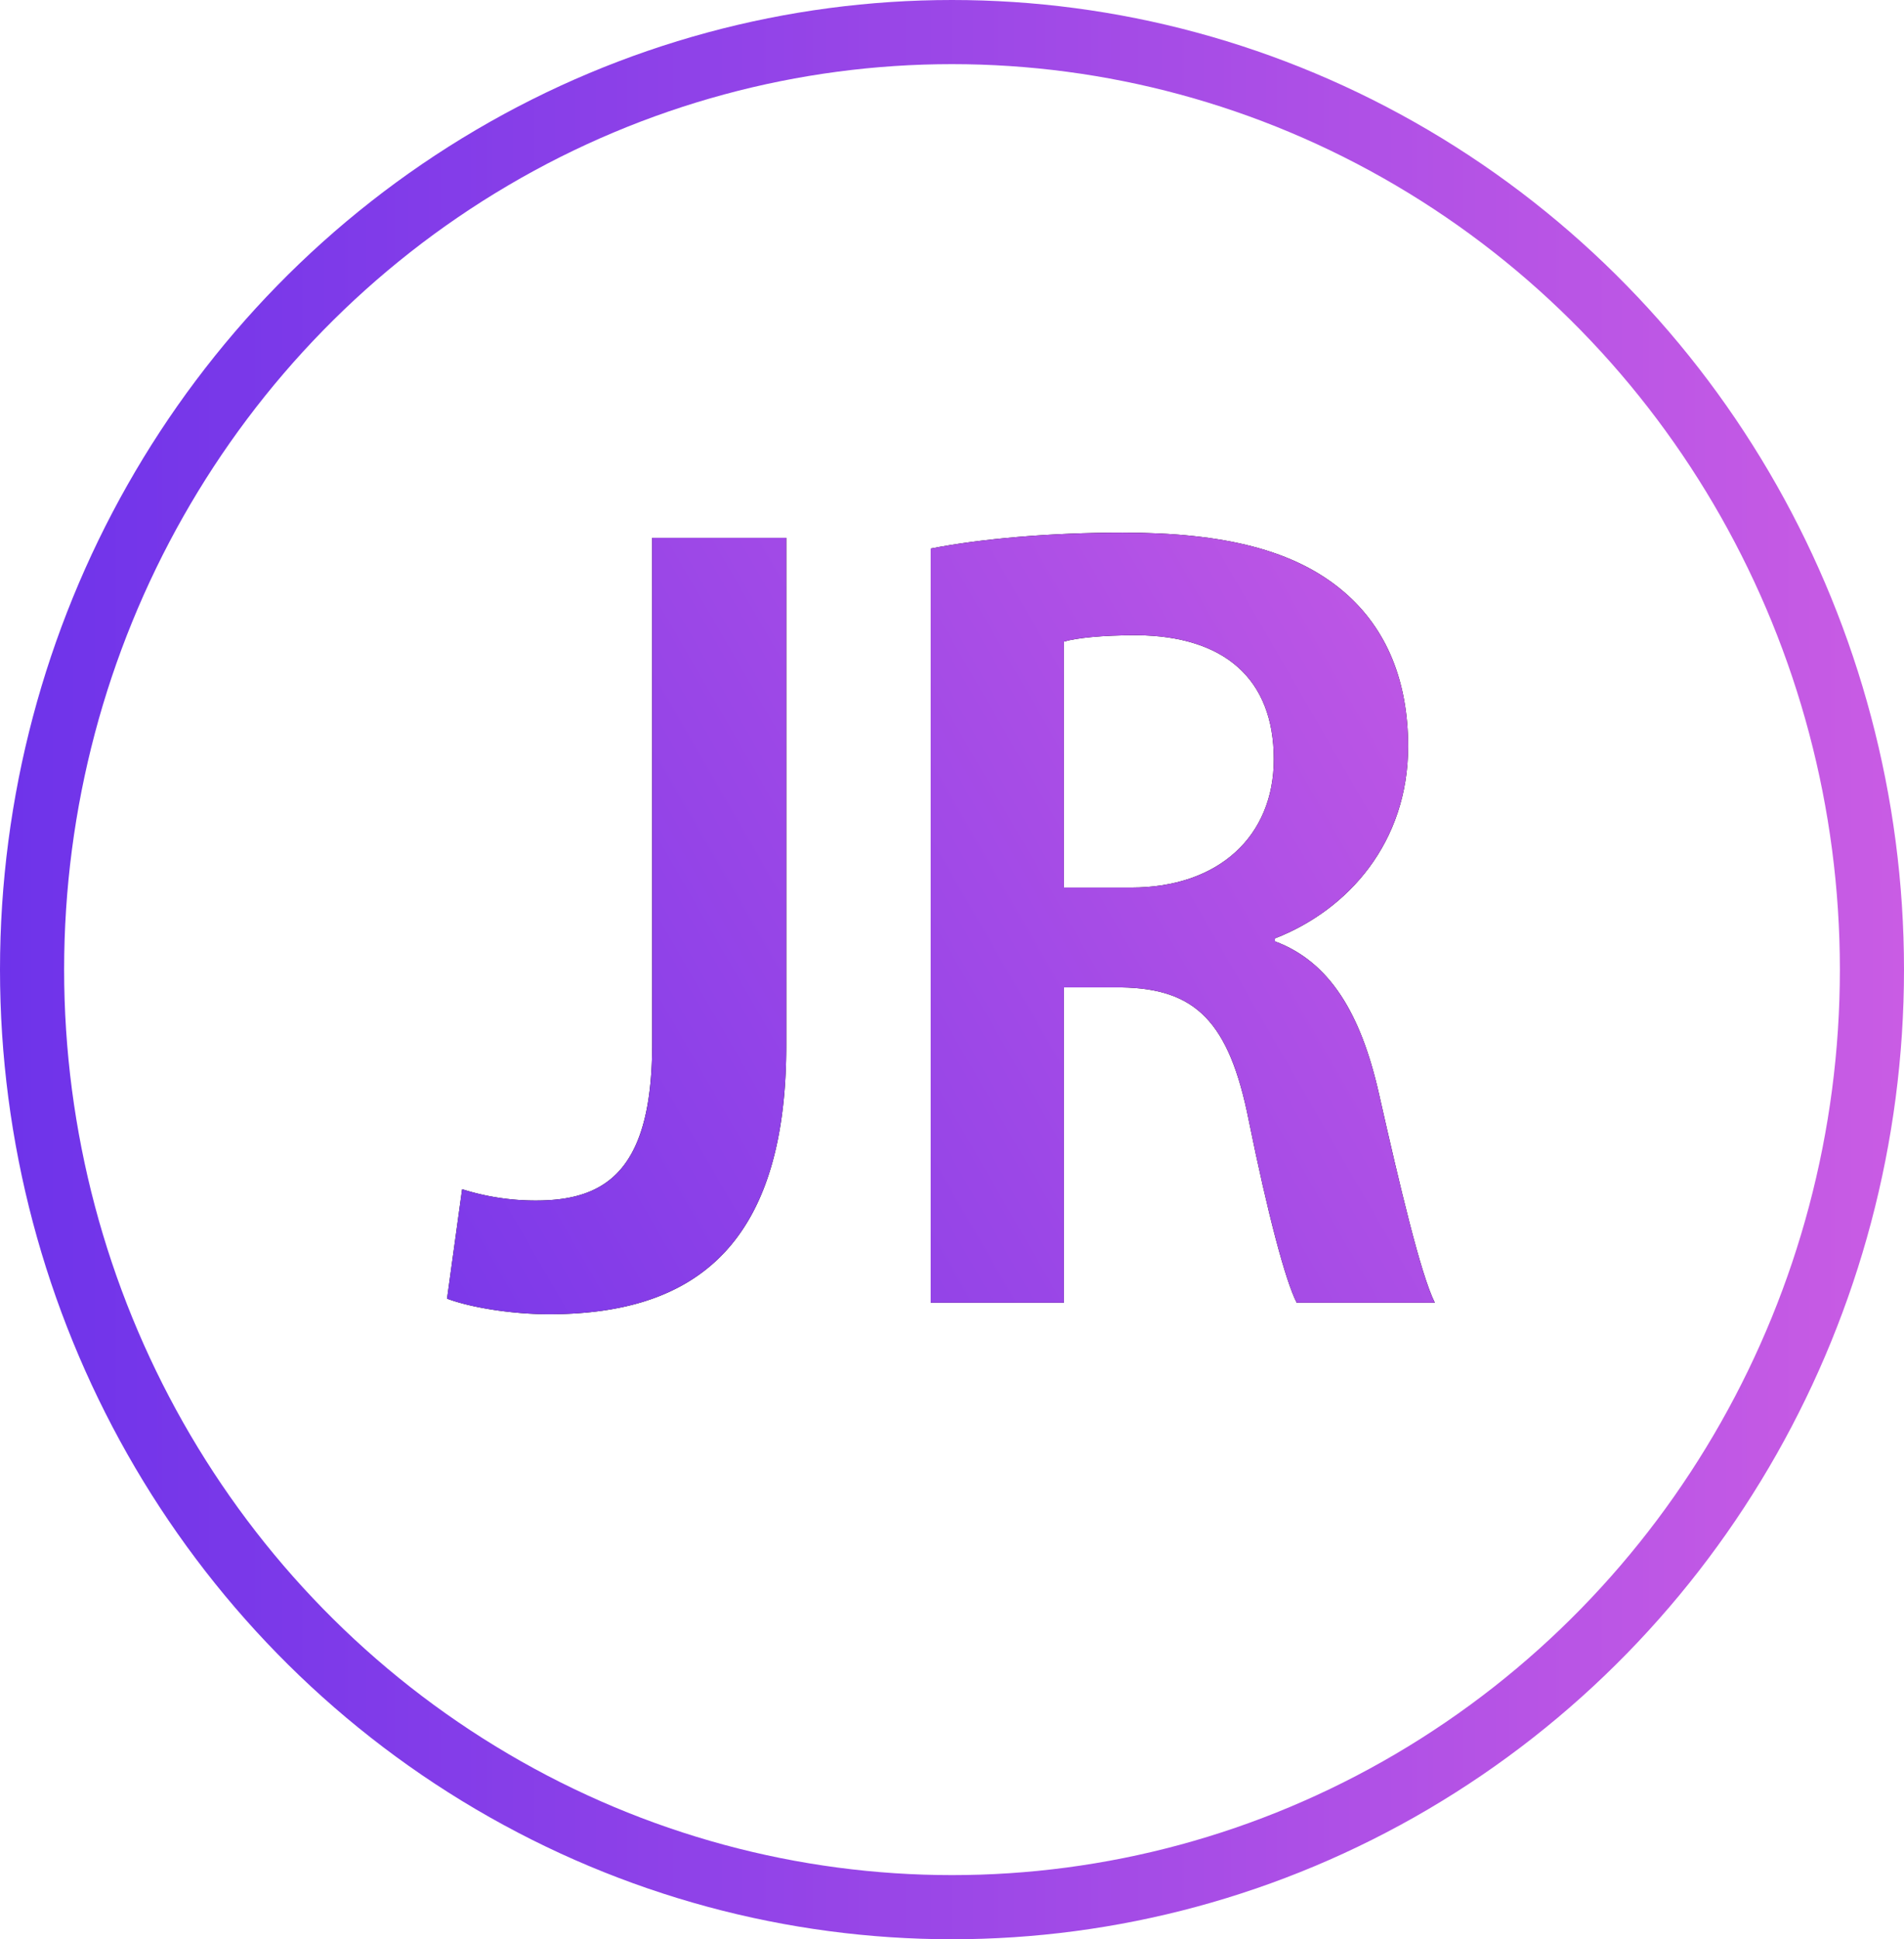
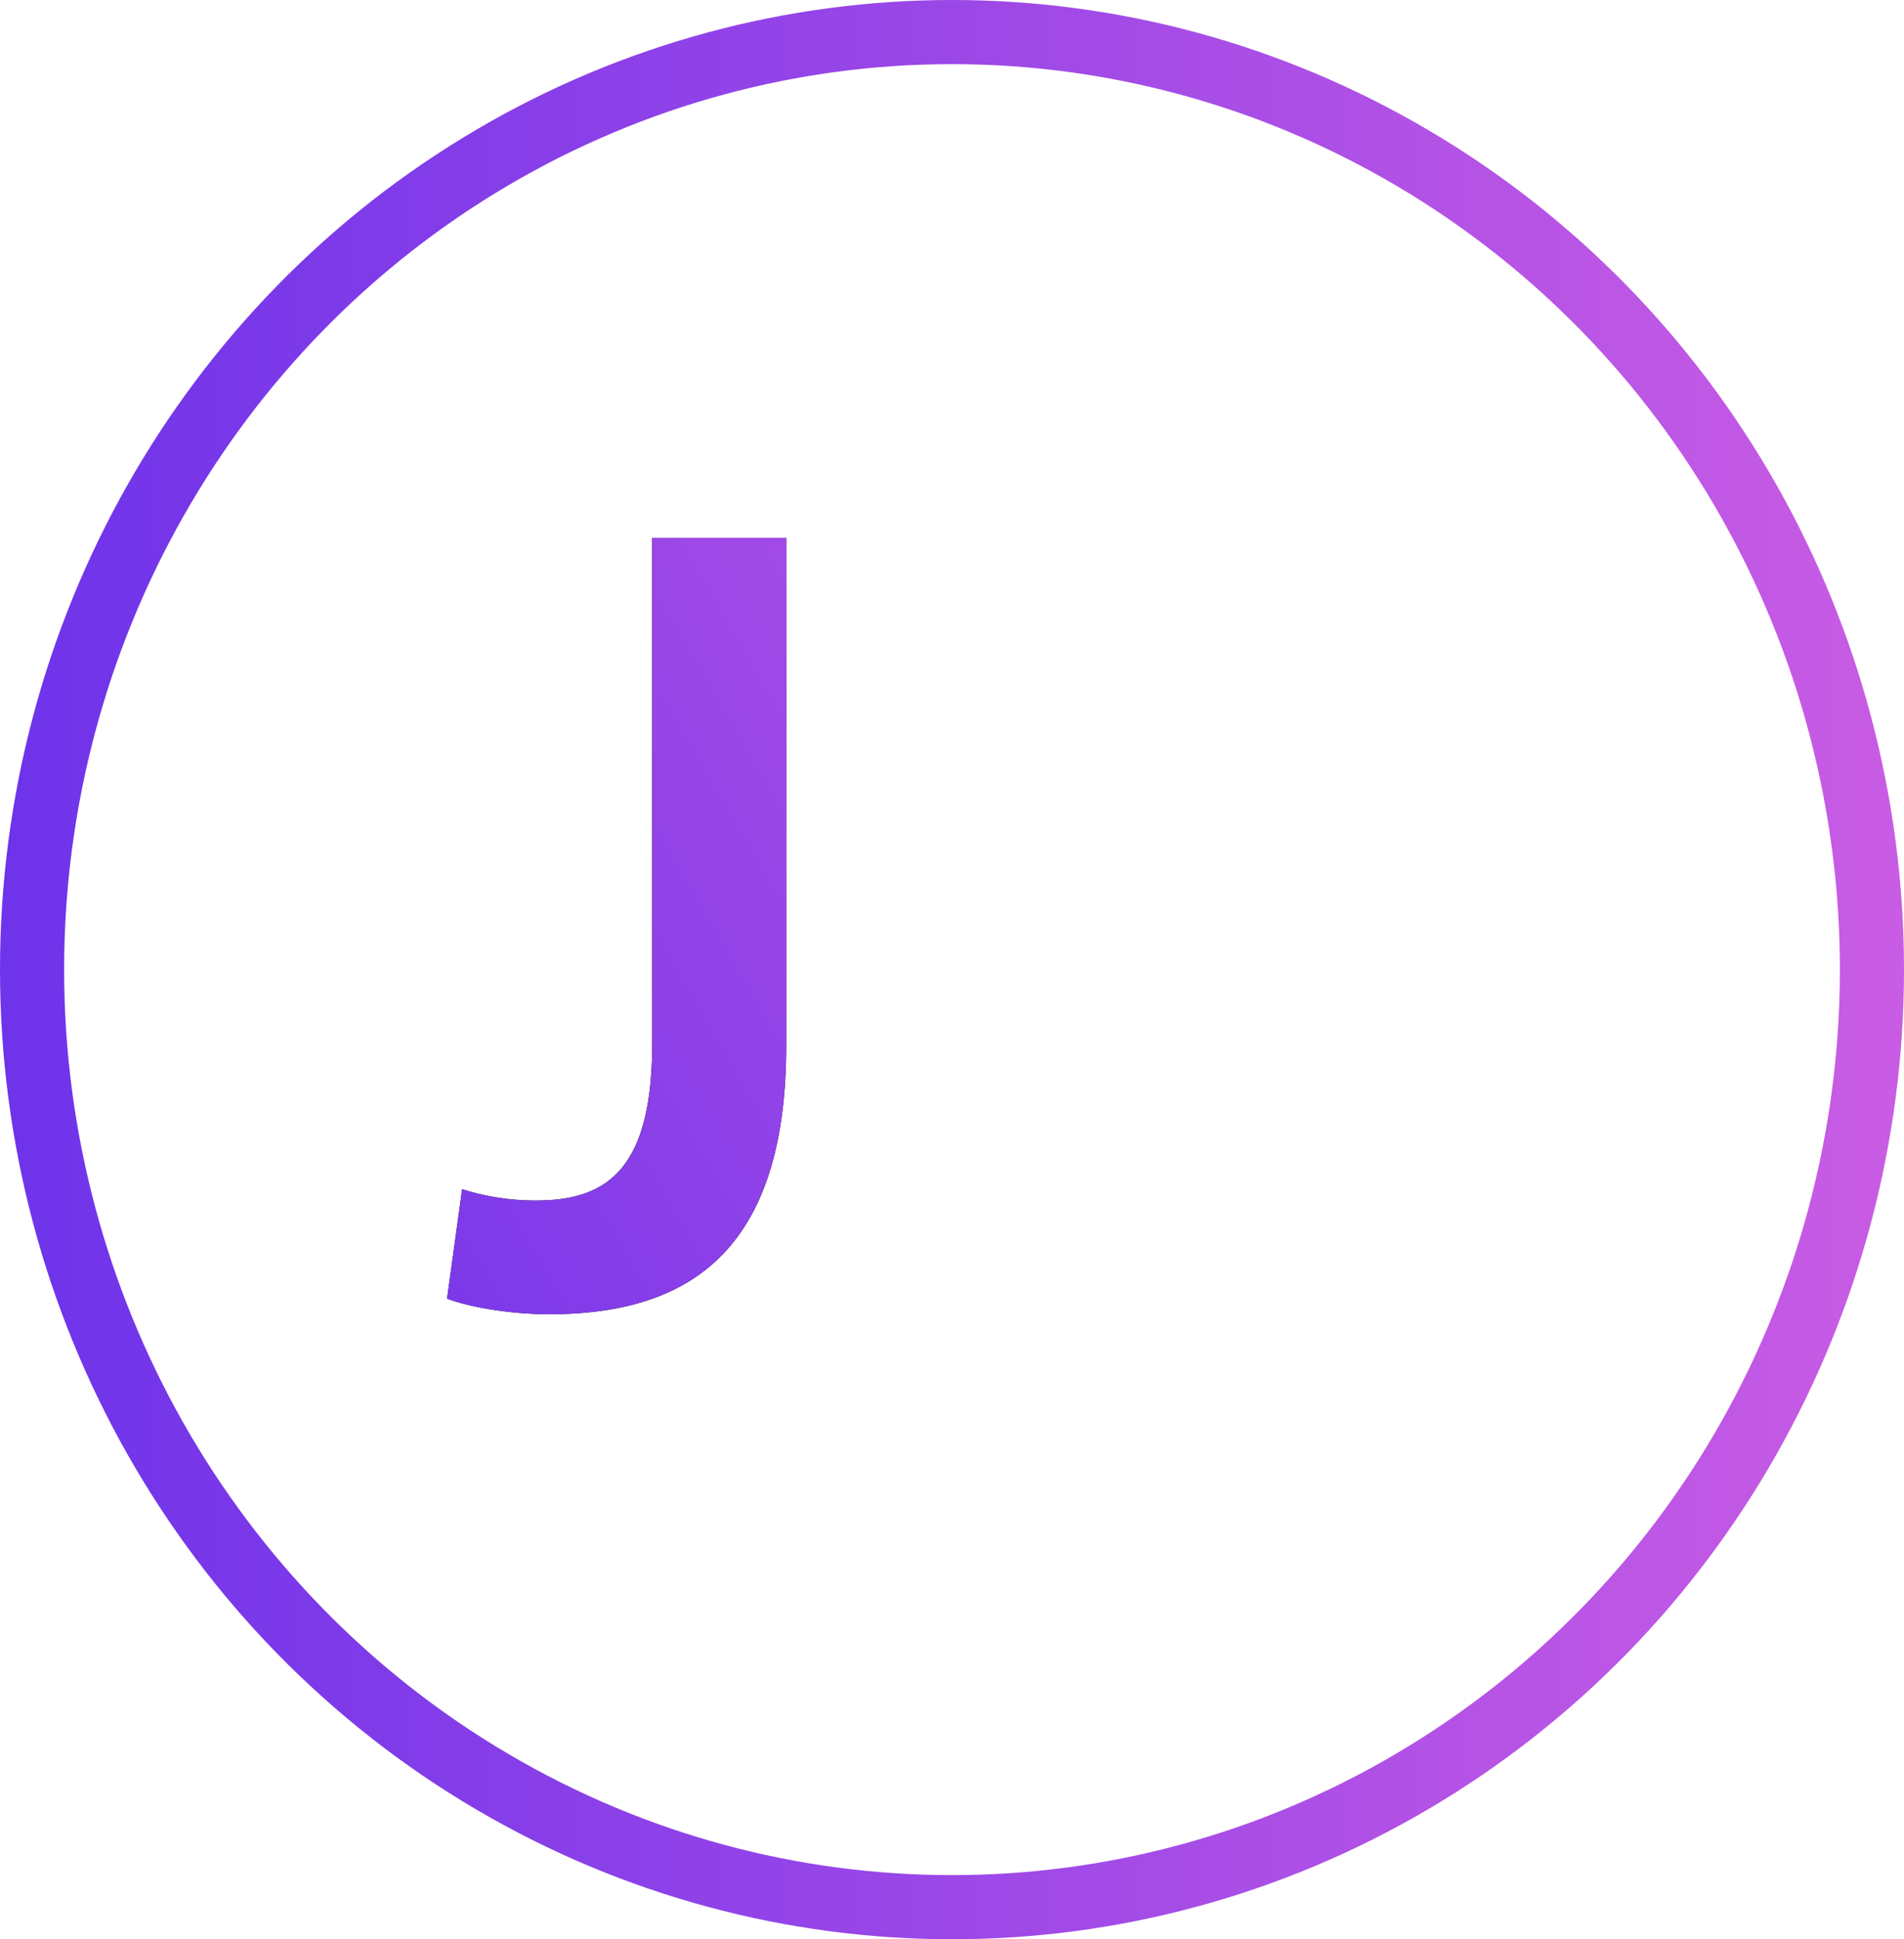
<svg xmlns="http://www.w3.org/2000/svg" viewBox="0 0 386 393">
  <defs>
    <style>.cls-1{fill:none;stroke-miterlimit:10;stroke-width:13px;stroke:url(#Dégradé_sans_nom_19);}.cls-2{fill:url(#Dégradé_sans_nom_8);}</style>
    <linearGradient id="Dégradé_sans_nom_19" y1="196.5" x2="386" y2="196.5" gradientUnits="userSpaceOnUse">
      <stop offset="0" stop-color="#6e33ea" />
      <stop offset="1" stop-color="#c95ce4" />
    </linearGradient>
    <linearGradient id="Dégradé_sans_nom_8" x1="87.65" y1="258.02" x2="287.79" y2="142.47" gradientUnits="userSpaceOnUse">
      <stop offset="0" stop-color="#7c39e9" />
      <stop offset="1" stop-color="#bc56e5" />
    </linearGradient>
  </defs>
  <g id="Calque_2" data-name="Calque 2">
    <g id="Calque_1-2" data-name="Calque 1">
      <ellipse class="cls-1" cx="193" cy="196.5" rx="186.5" ry="190" />
-       <path d="M132.2,109h27.2V211.83c0,42-20,54.5-48.08,54.5-7.12,0-15.51-1.22-20.69-3.15L93.69,241a49.06,49.06,0,0,0,15,2.29c14.43,0,23.53-6.38,23.53-31.84Z" />
-       <path d="M188.68,111.17c10.1-2,24.34-3.23,38.93-3.23,20.33,0,34.95,3.45,45,12.14,8.56,7.42,12.86,18,12.86,31.2,0,19.39-12.11,33.11-27,38.89v.6c11.14,4.15,17.42,14.71,21.06,30.76C283.89,240.8,288,258.2,290.88,264h-28c-2.3-4.47-5.87-18-9.71-36.9-4-20.2-10.87-26.76-25.82-27H215.68V264h-27Zm27,68.7h13.64c17.88,0,28.92-10.53,28.92-26,0-16.41-10.16-25-27.78-25.14-7.21,0-12.17.56-14.78,1.29Z" />
+       <path d="M132.2,109h27.2V211.83c0,42-20,54.5-48.08,54.5-7.12,0-15.51-1.22-20.69-3.15L93.69,241a49.06,49.06,0,0,0,15,2.29c14.43,0,23.53-6.38,23.53-31.84" />
      <path class="cls-2" d="M132.2,109h27.2V211.83c0,42-20,54.5-48.08,54.5-7.12,0-15.51-1.22-20.69-3.15L93.69,241a49.06,49.06,0,0,0,15,2.29c14.43,0,23.53-6.38,23.53-31.84Z" />
-       <path class="cls-2" d="M188.68,111.17c10.1-2,24.34-3.23,38.93-3.23,20.33,0,34.95,3.45,45,12.14,8.56,7.42,12.86,18,12.86,31.2,0,19.39-12.11,33.11-27,38.89v.6c11.14,4.15,17.42,14.71,21.06,30.76C283.89,240.8,288,258.2,290.88,264h-28c-2.3-4.47-5.87-18-9.71-36.9-4-20.2-10.87-26.76-25.82-27H215.68V264h-27Zm27,68.7h13.64c17.88,0,28.92-10.53,28.92-26,0-16.41-10.16-25-27.78-25.14-7.21,0-12.17.56-14.78,1.29Z" />
    </g>
  </g>
</svg>